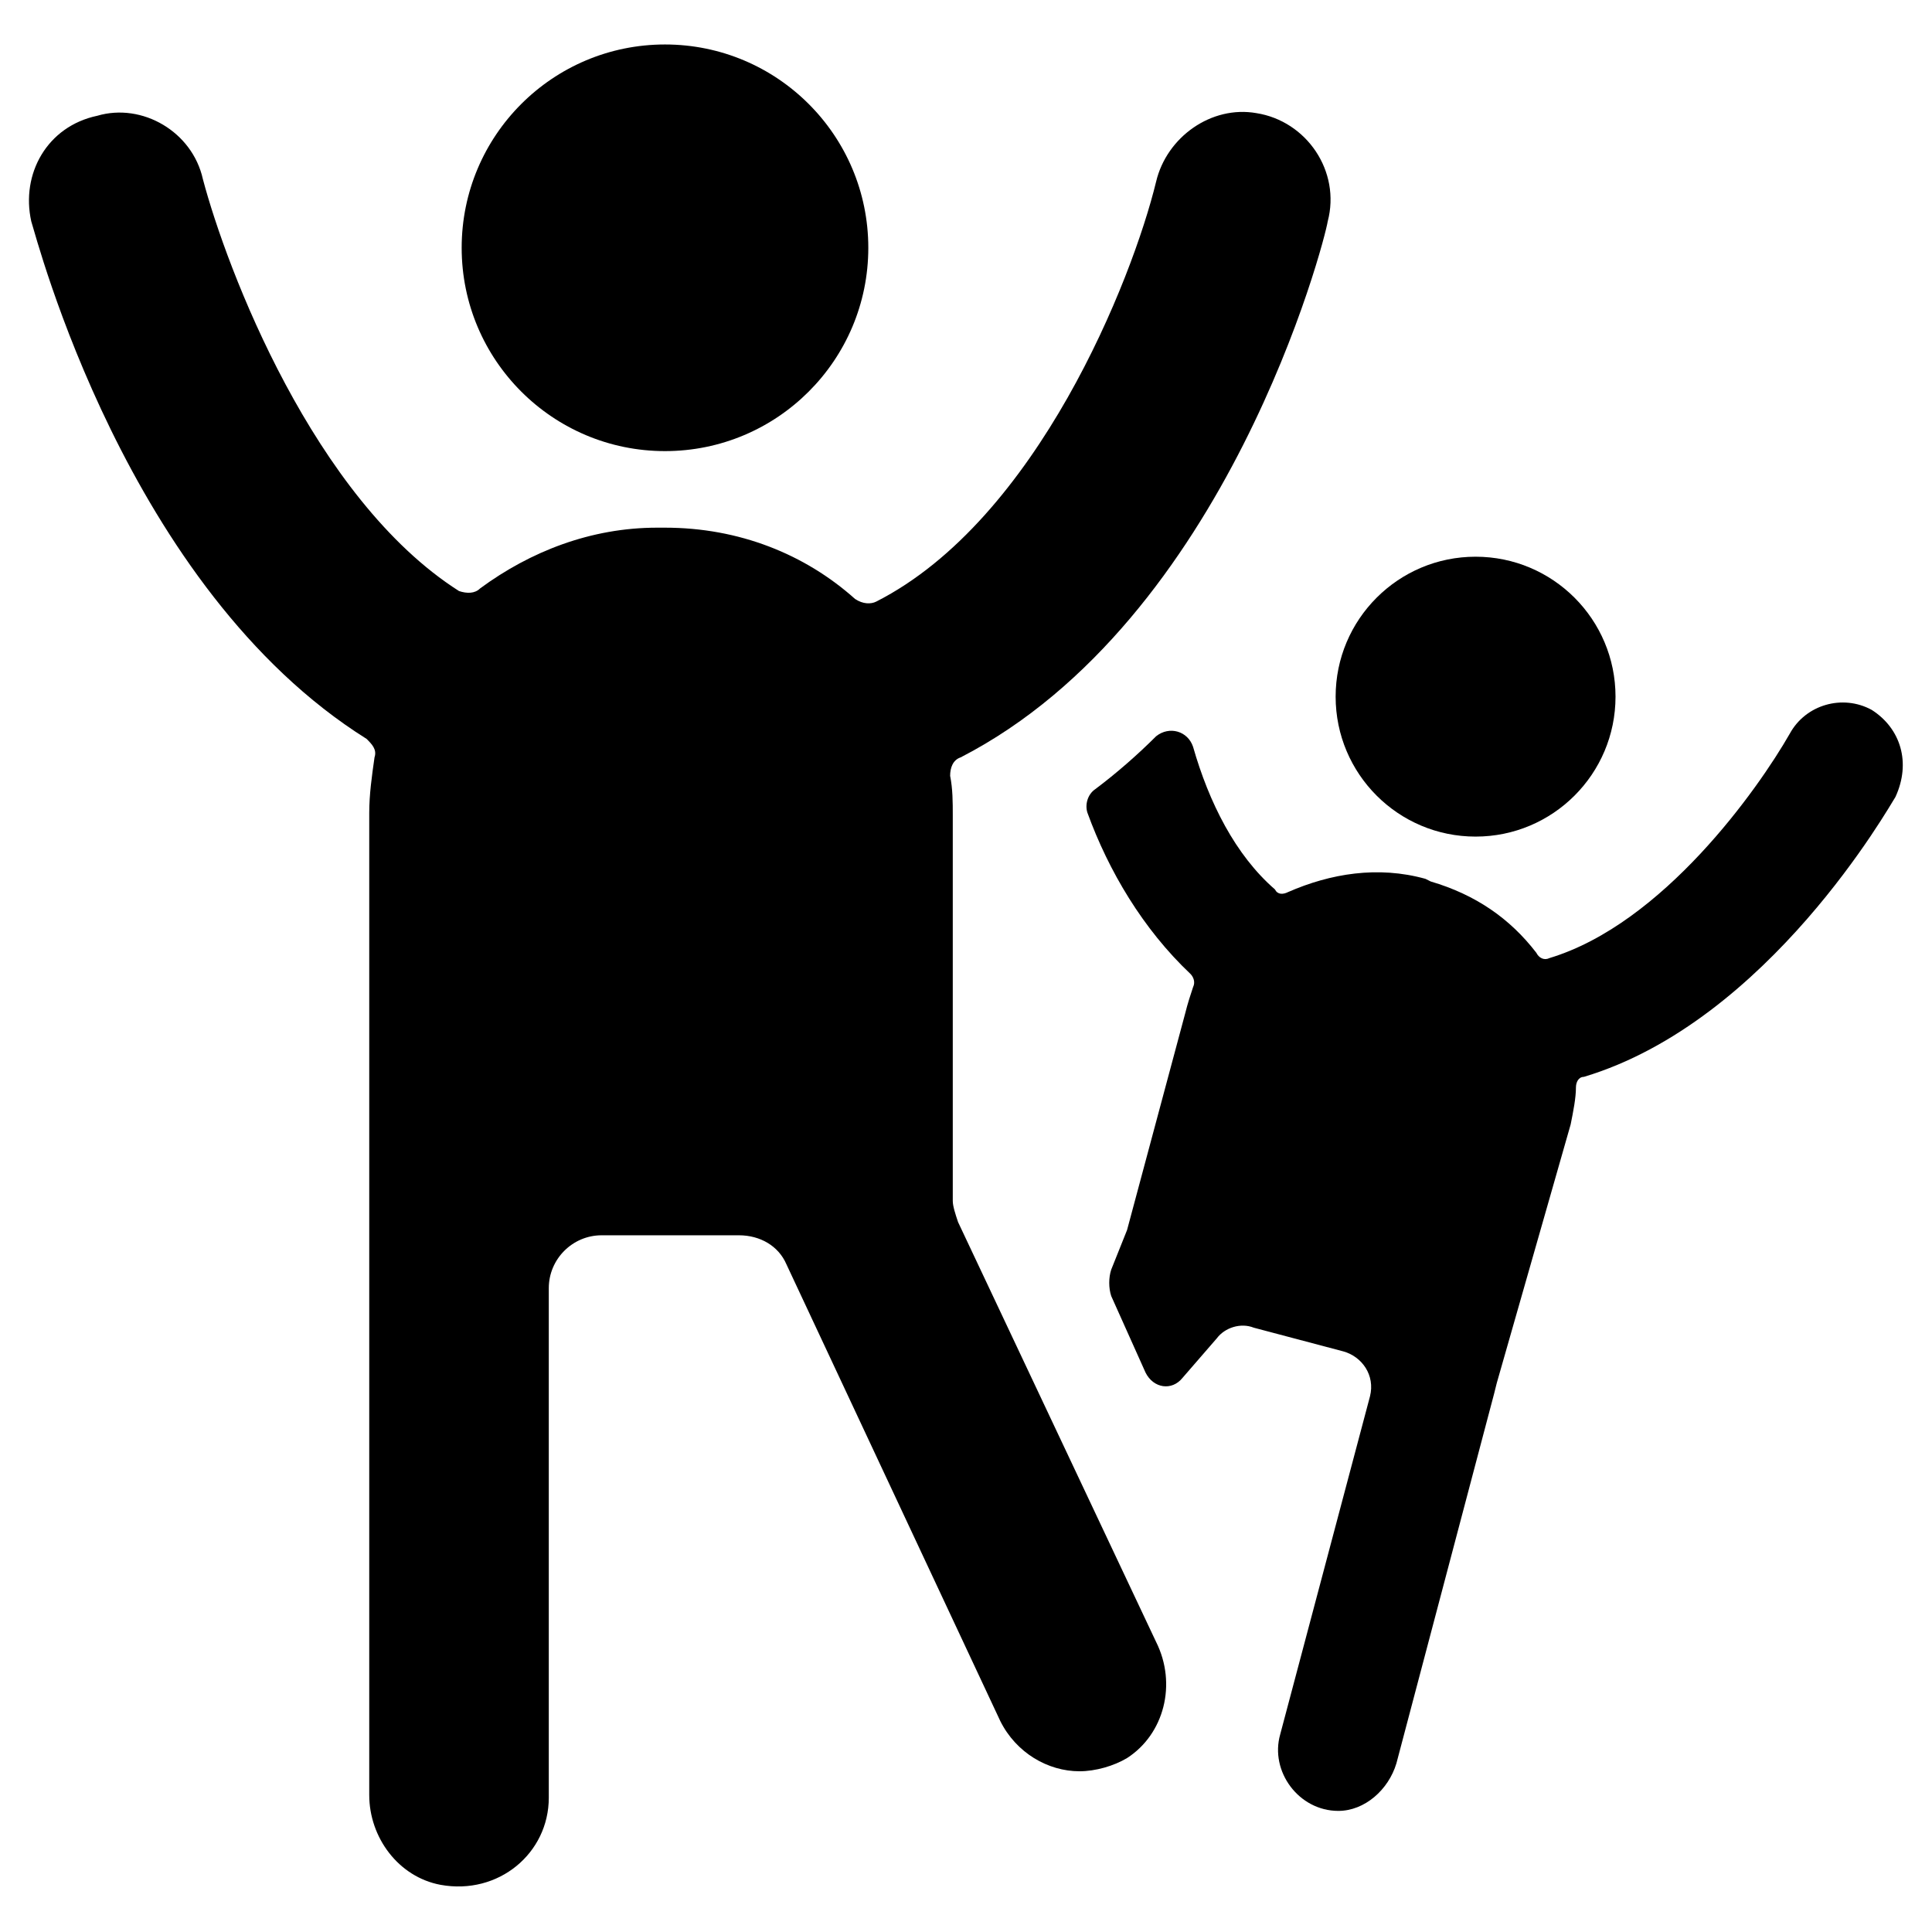
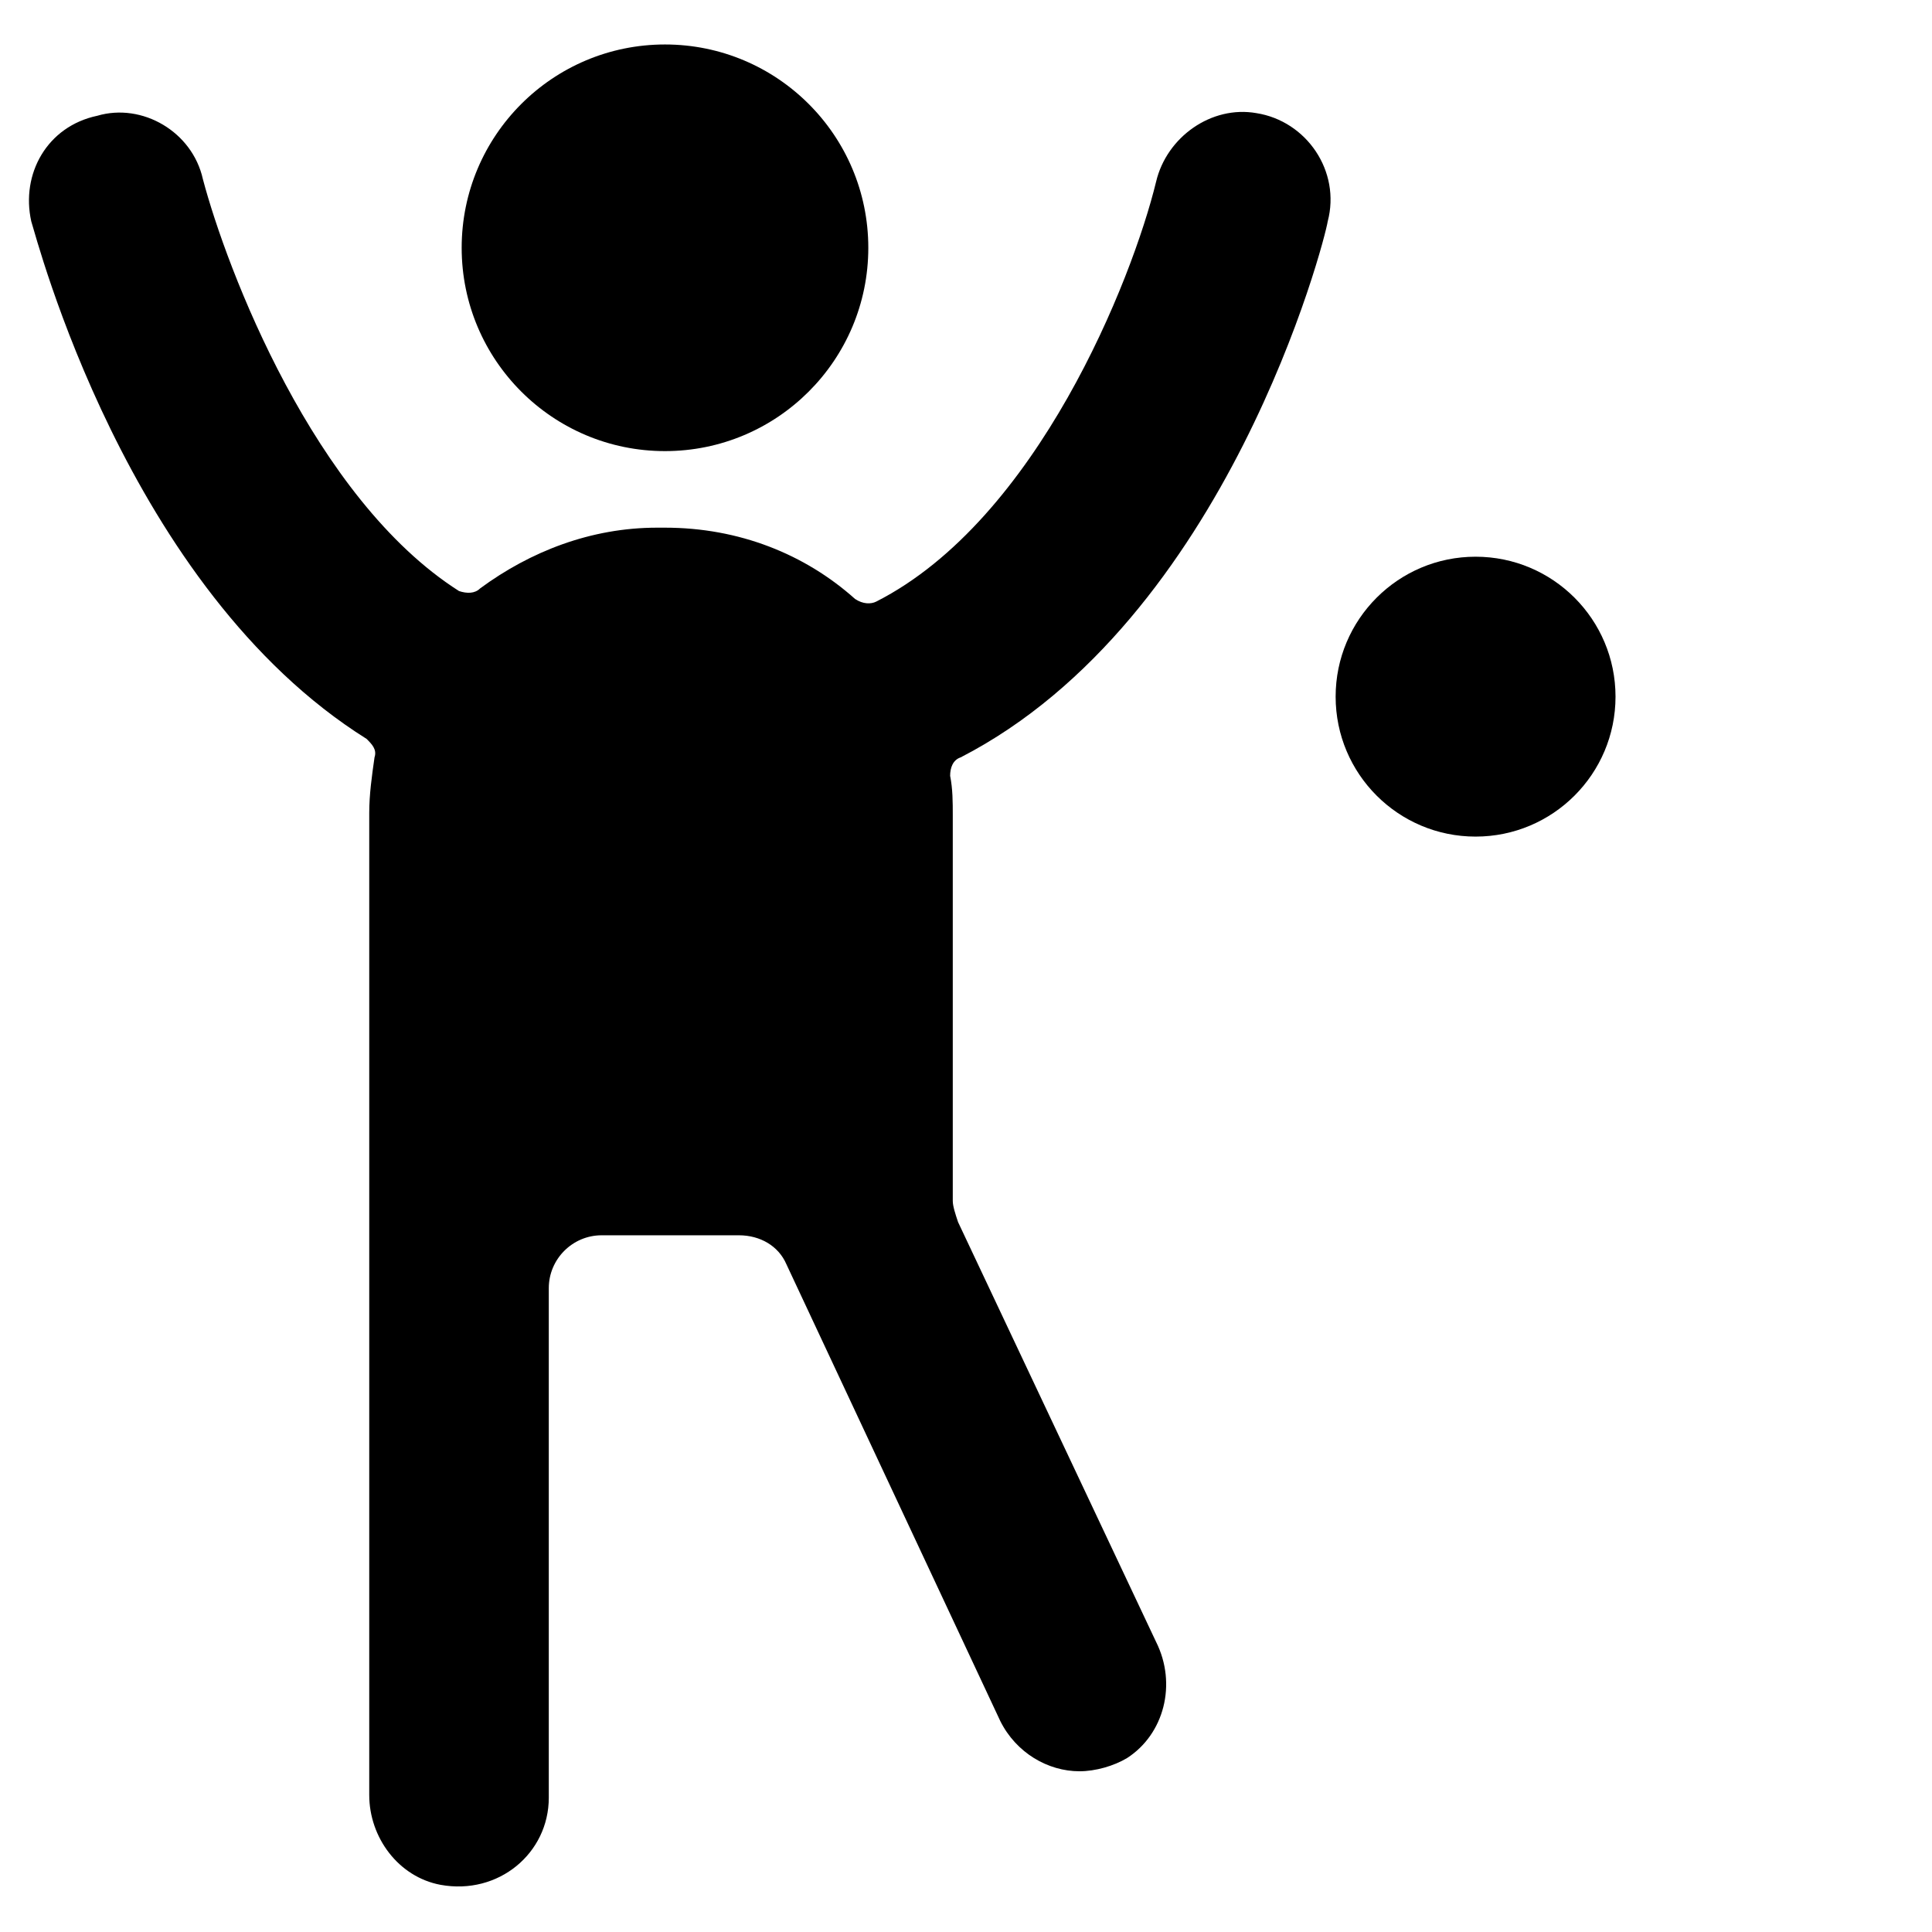
<svg xmlns="http://www.w3.org/2000/svg" fill="#000000" width="800px" height="800px" version="1.1" viewBox="144 144 512 512">
  <g>
    <path d="m374.11 209.67c0 29.754-24.125 53.879-53.879 53.879-29.758 0-53.883-24.125-53.883-53.879 0-29.758 24.125-53.883 53.883-53.883 29.754 0 53.879 24.125 53.879 53.883" />
    <path d="m495.86 202.67c3.496-13.293-5.598-26.59-18.895-28.688-11.895-2.098-23.789 6.297-26.59 18.191-6.297 25.891-31.488 89.566-74.172 111.26-1.398 0.699-3.5 0.699-5.598-0.699-13.297-11.895-30.789-18.895-50.383-18.895h-2.098c-17.492 0-33.586 6.297-46.883 16.094-1.398 1.398-3.5 1.398-5.598 0.699-38.484-24.488-61.574-85.363-67.875-109.16-2.797-12.594-16.094-20.293-27.988-16.793-13.293 2.801-20.293 15.395-17.492 27.988 1.398 4.199 25.191 97.262 88.867 137.15 1.398 1.398 2.801 2.801 2.098 4.898-0.699 4.898-1.398 9.797-1.398 14.695v260.3c0 11.195 7.695 21.691 18.895 23.789 15.395 2.801 28.688-8.398 28.688-23.09v-135.05c0-7.695 6.297-13.996 13.996-13.996h36.387c5.598 0 10.496 2.801 12.594 7.695l56.68 121.05c4.199 8.398 12.594 13.297 20.992 13.297 4.199 0 9.098-1.398 12.594-3.5 9.797-6.297 13.297-19.594 7.695-30.789l-52.48-111.26c-0.699-2.098-1.398-4.199-1.398-5.598v-102.16c0-3.5 0-6.996-0.699-10.496 0-2.098 0.699-4.199 2.801-4.898 70.672-36.387 96.562-137.15 97.262-142.05z" />
    <path d="m572.13 328.62c0 20.484-16.602 37.086-37.086 37.086-20.48 0-37.086-16.602-37.086-37.086 0-20.48 16.605-37.086 37.086-37.086 20.484 0 37.086 16.605 37.086 37.086" />
-     <path d="m640.01 332.12c-7.695-4.199-17.492-1.398-21.691 6.297-8.398 14.695-33.586 50.383-63.676 59.477-1.398 0.699-2.801 0-3.5-1.398-6.996-9.098-16.094-15.395-27.988-18.895l-1.398-0.699c-12.594-3.5-25.191-1.398-36.387 3.5-1.398 0.699-2.801 0.699-3.5-0.699-10.496-9.098-17.492-23.09-21.691-37.785-1.398-4.199-6.297-5.598-9.797-2.801-4.898 4.898-10.496 9.797-16.094 13.996-2.098 1.398-2.801 4.199-2.098 6.297 5.598 15.395 14.695 30.789 27.289 42.684 0.699 0.699 1.398 2.098 0.699 3.5-0.699 2.098-1.398 4.199-2.098 6.996l-15.395 57.379-4.199 10.496c-0.699 2.098-0.699 4.898 0 6.996l9.098 20.293c2.098 4.199 6.996 4.898 9.797 1.398l9.098-10.496c2.098-2.801 6.297-4.199 9.797-2.801l23.789 6.297c4.898 1.398 8.398 6.297 6.996 11.895l-23.789 89.566c-2.801 9.797 4.898 20.293 15.395 20.293 6.996 0 13.297-5.598 15.395-12.594l25.891-97.965 0.699-2.801 19.59-68.566c0.699-3.5 1.398-6.996 1.398-9.797 0-1.398 0.699-2.801 2.098-2.801 48.98-14.695 81.168-72.074 82.57-74.172 4.199-9.098 1.398-18.191-6.297-23.09z" />
  </g>
</svg>